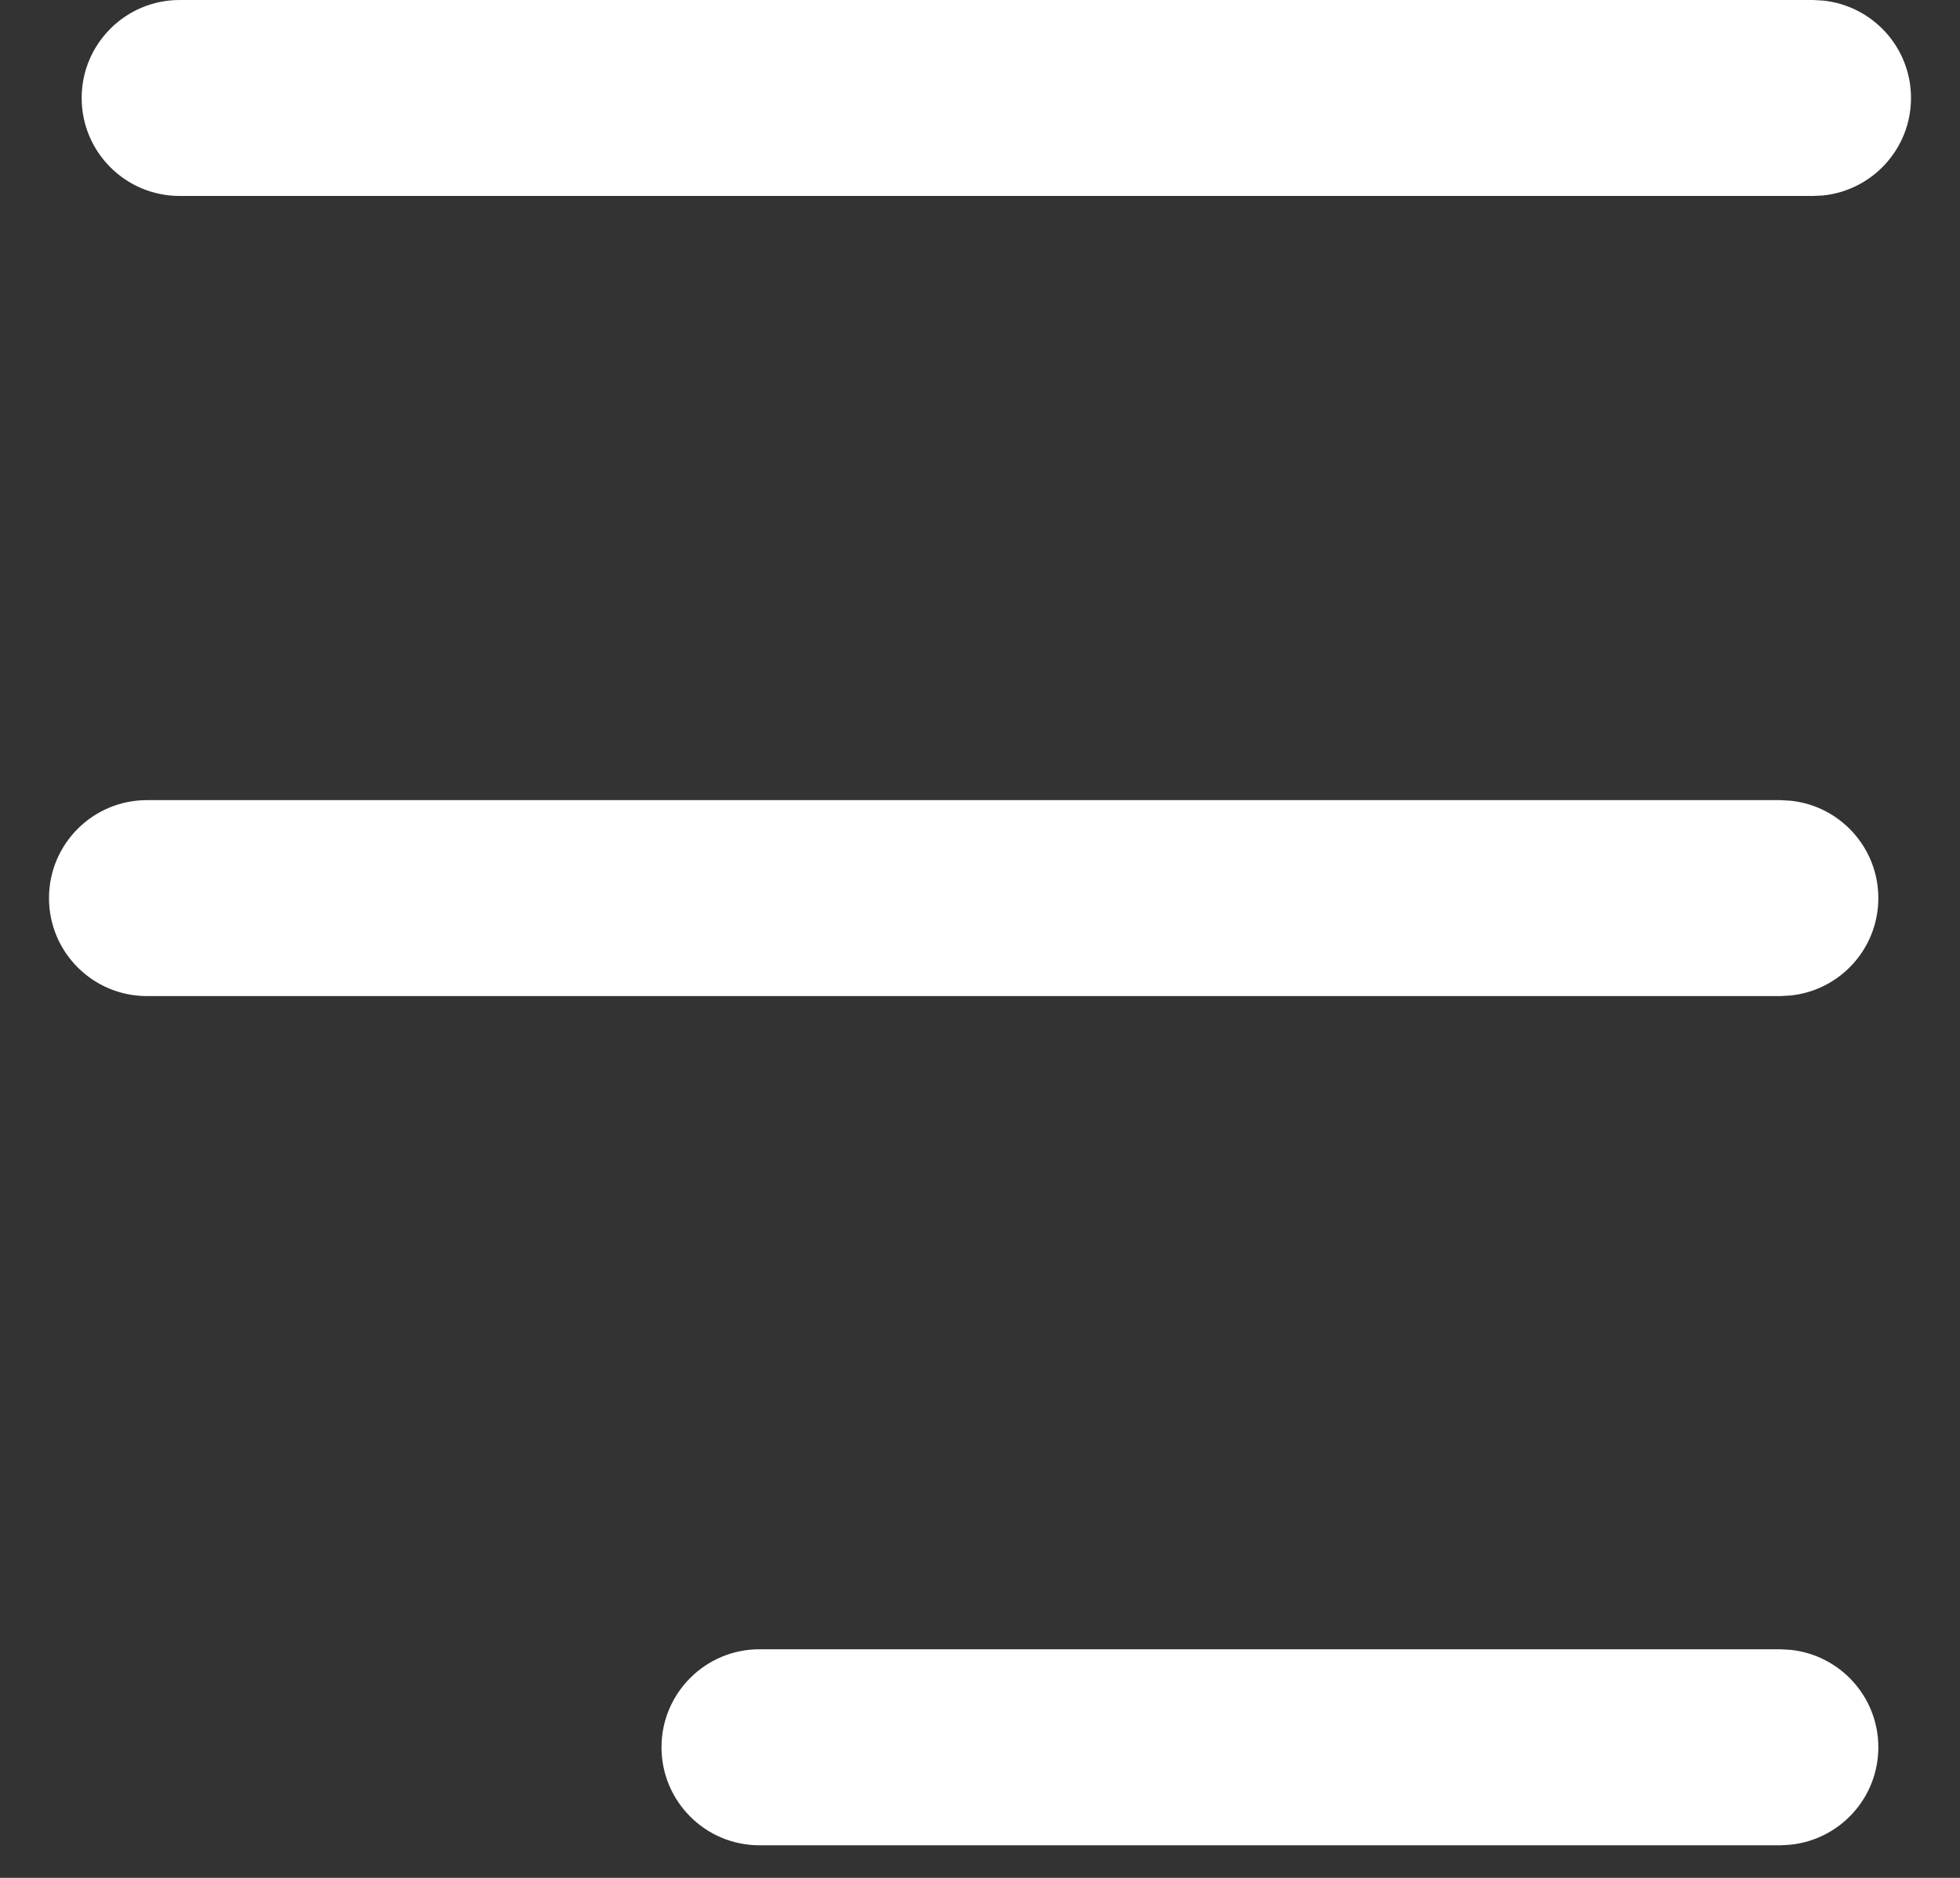
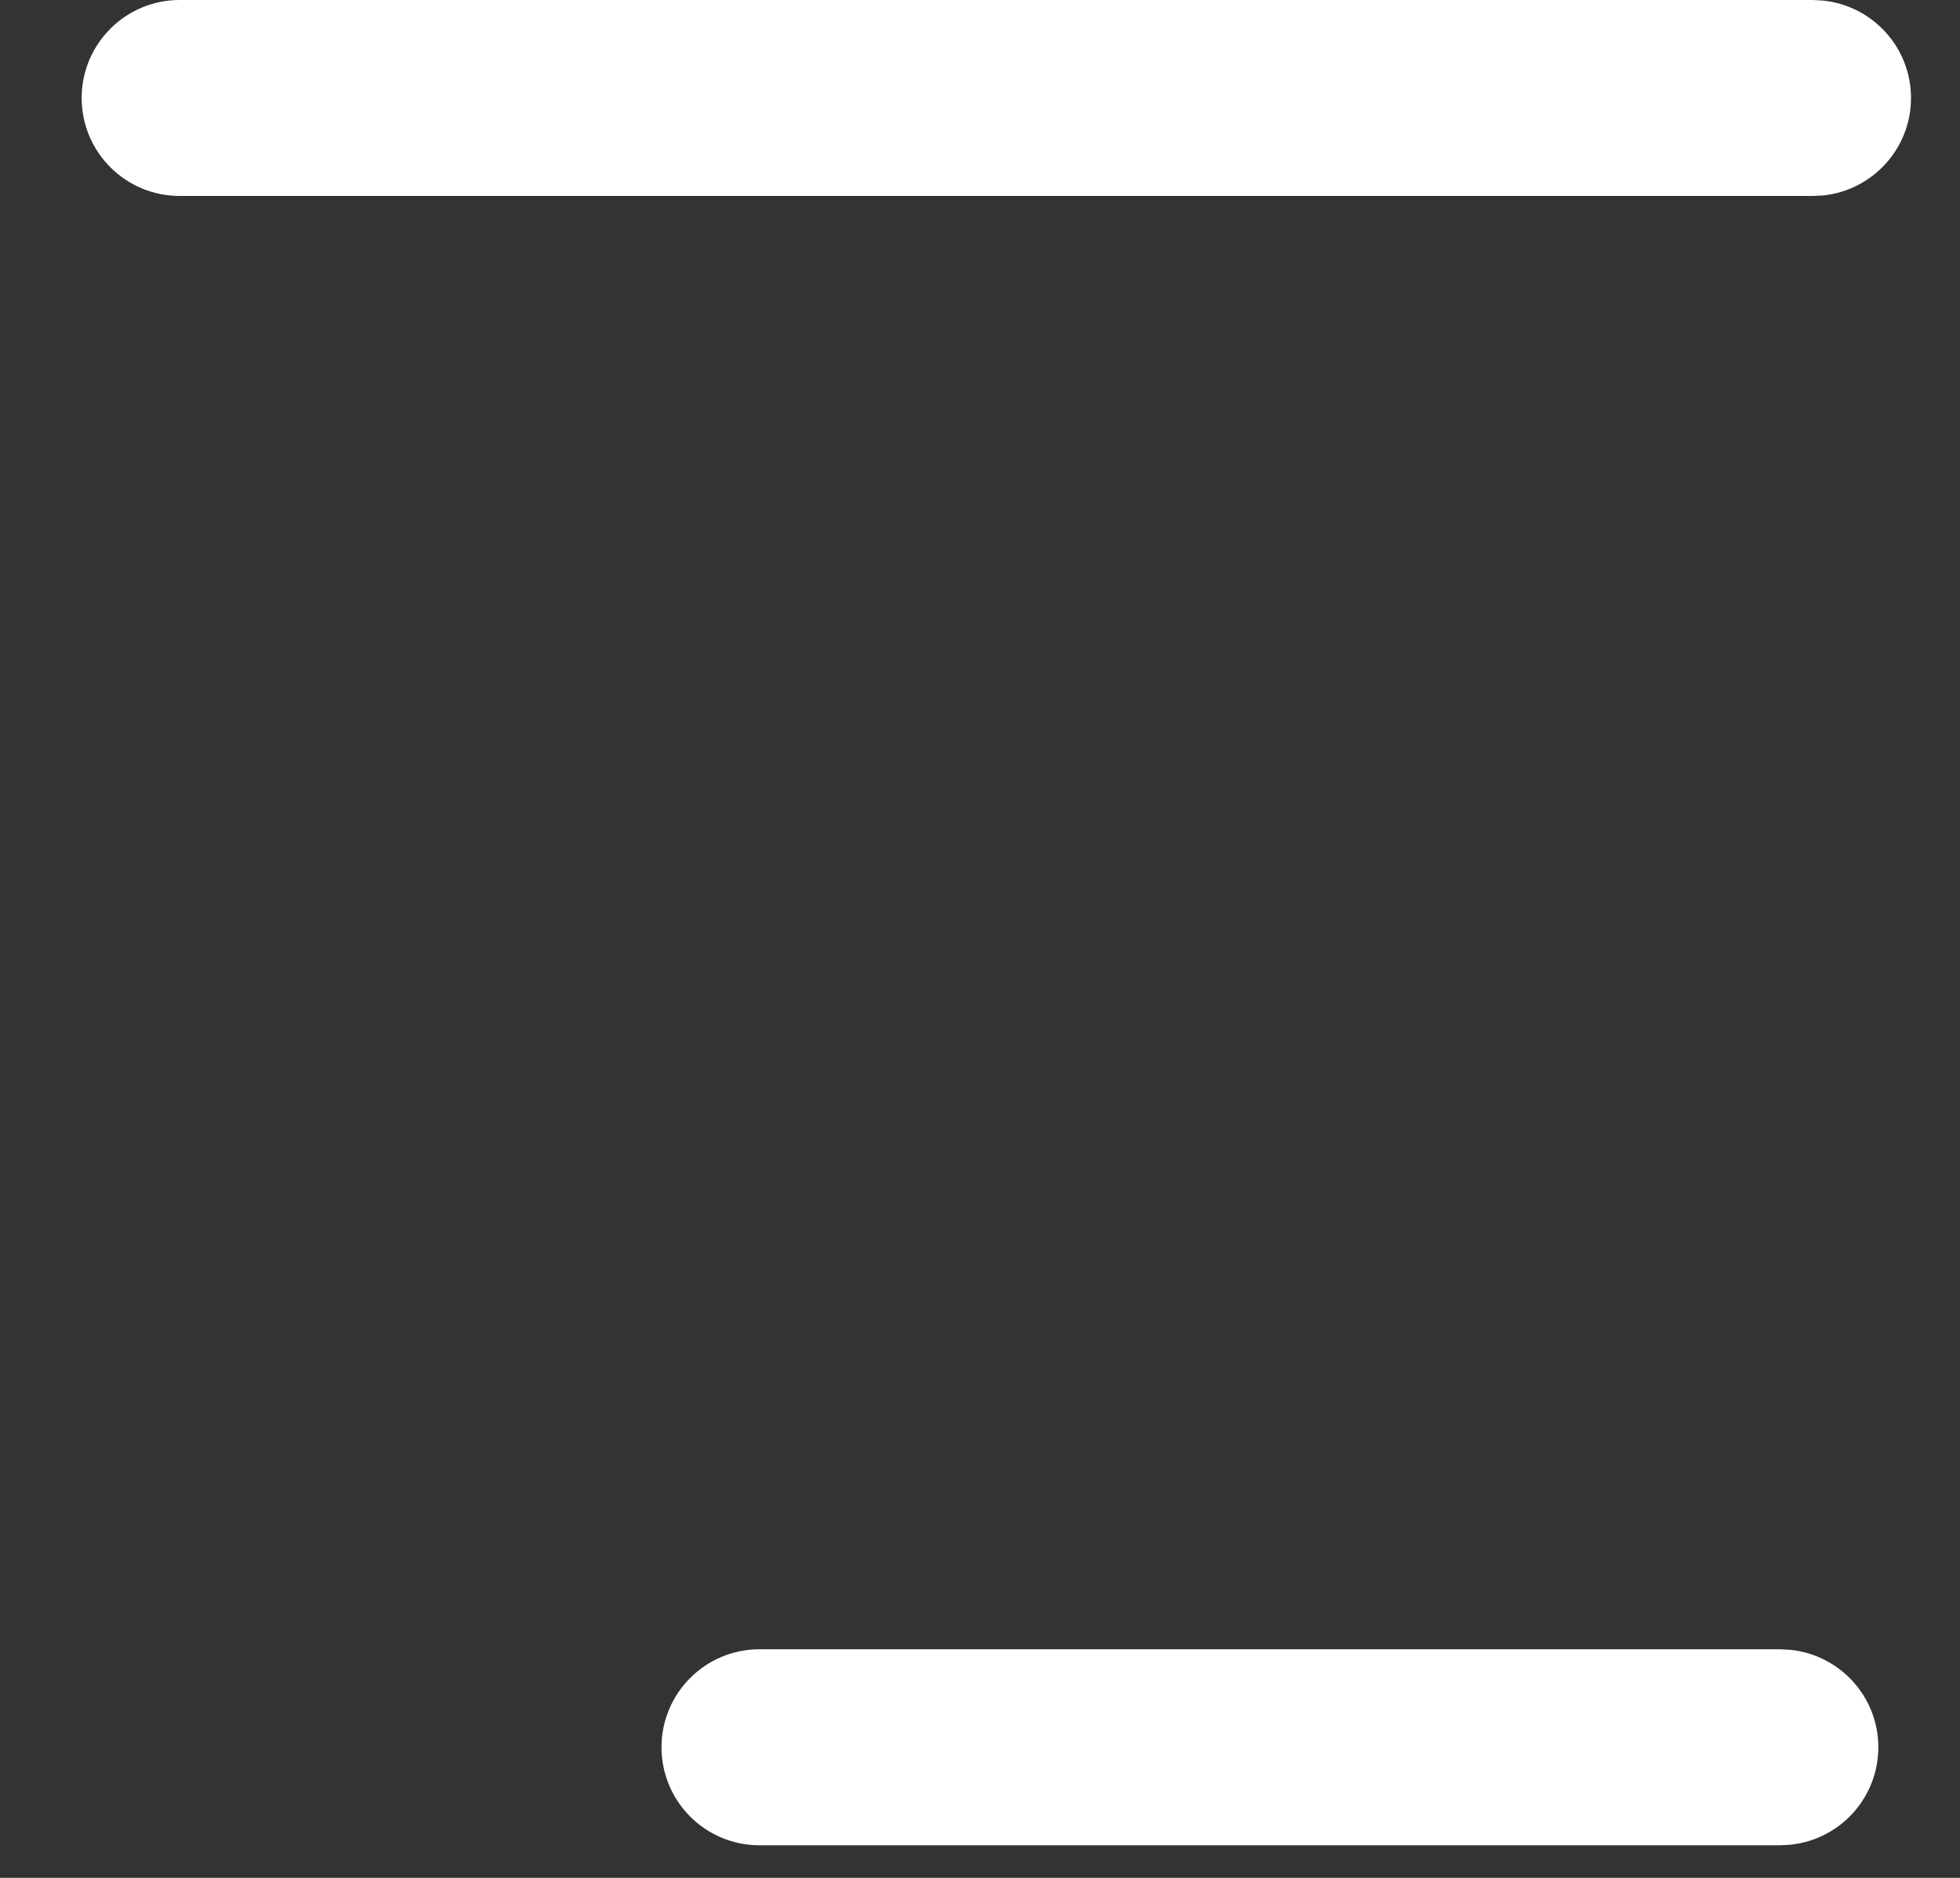
<svg xmlns="http://www.w3.org/2000/svg" width="24" height="23" viewBox="0 0 24 23" fill="none">
  <rect x="0" y="0" width="24" height="23" fill="#333333" stroke="none" />
  <path d="M22.2 0L22.323 0.007C22.928 0.069 23.4 0.579 23.4 1.2C23.4 1.821 22.928 2.332 22.323 2.394L22.2 2.4H2.2C1.537 2.4 1 1.863 1 1.2C1 0.538 1.537 0 2.2 0H22.2Z" fill="white" />
-   <path d="M21.8 9.8L21.923 9.807C22.528 9.868 23 10.379 23 11C23 11.621 22.528 12.132 21.923 12.193L21.8 12.2H1.8C1.137 12.2 0.6 11.663 0.6 11C0.6 10.337 1.137 9.8 1.8 9.8H21.8Z" fill="white" />
  <path d="M21.8 20.2L21.923 20.207C22.528 20.269 23 20.779 23 21.4C23 22.022 22.528 22.532 21.923 22.594L21.8 22.601H9.3C8.637 22.601 8.1 22.063 8.1 21.4C8.1 20.738 8.637 20.2 9.3 20.2H21.8Z" fill="white" />
</svg>